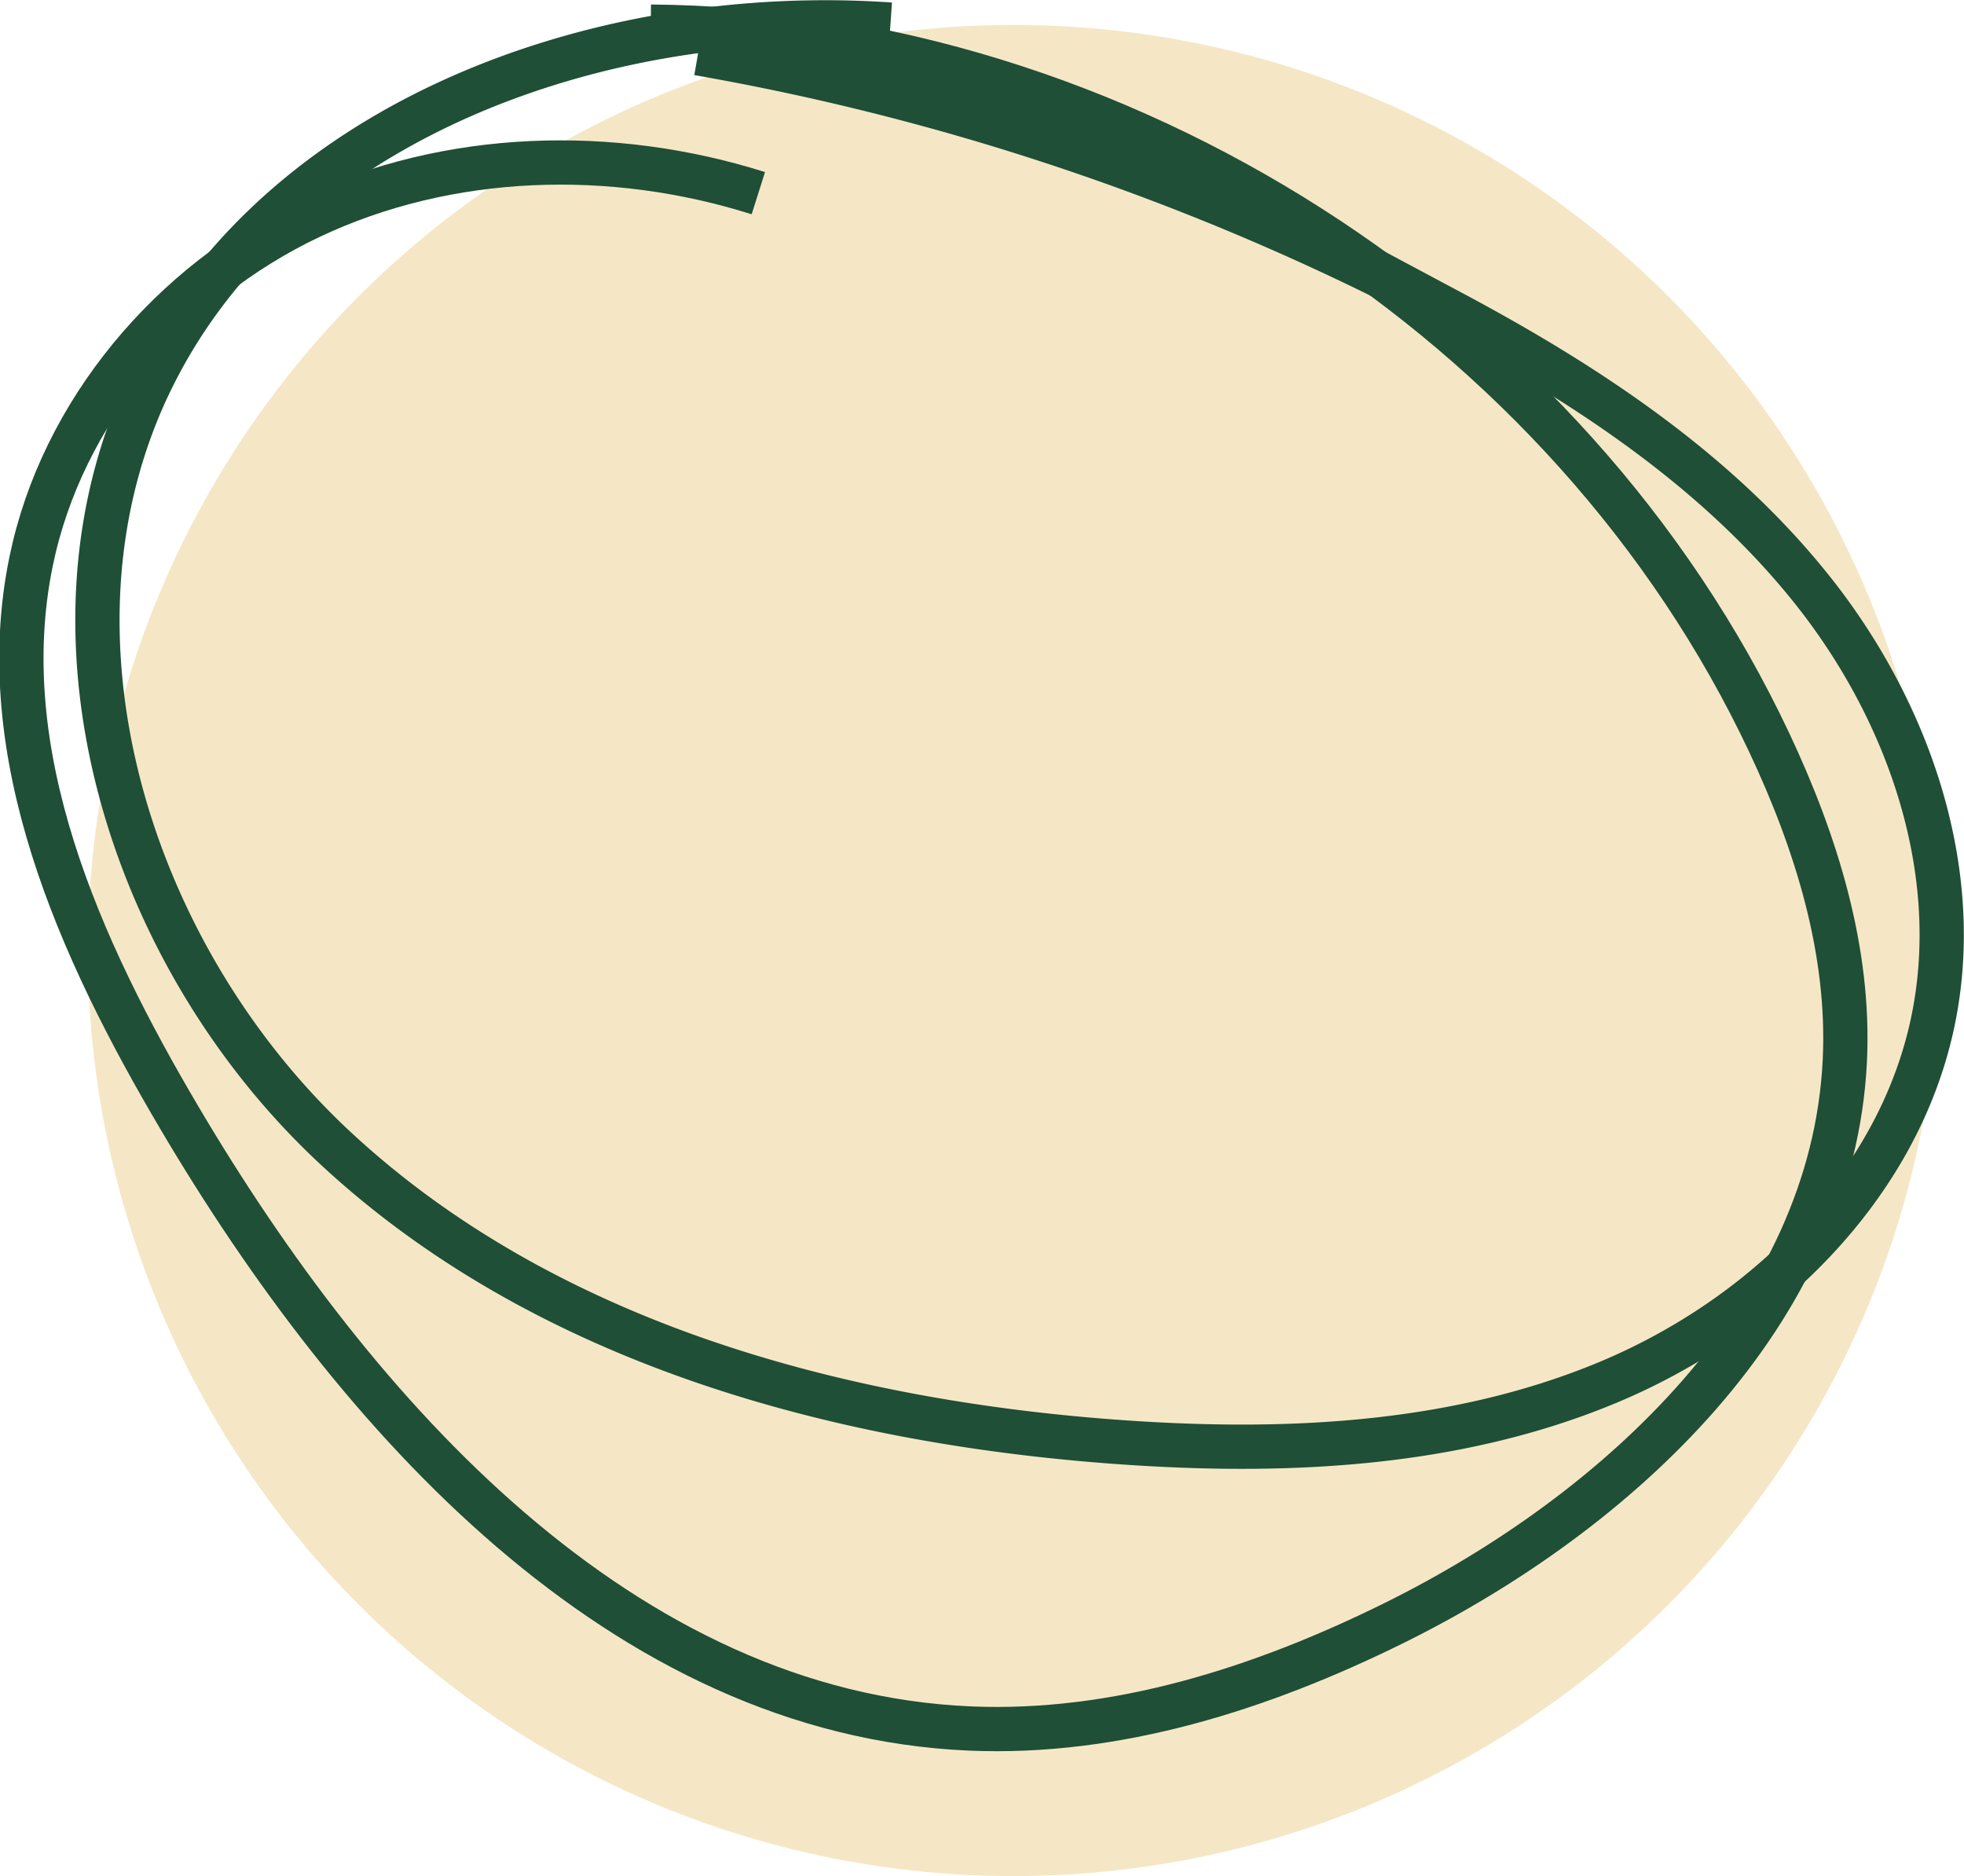
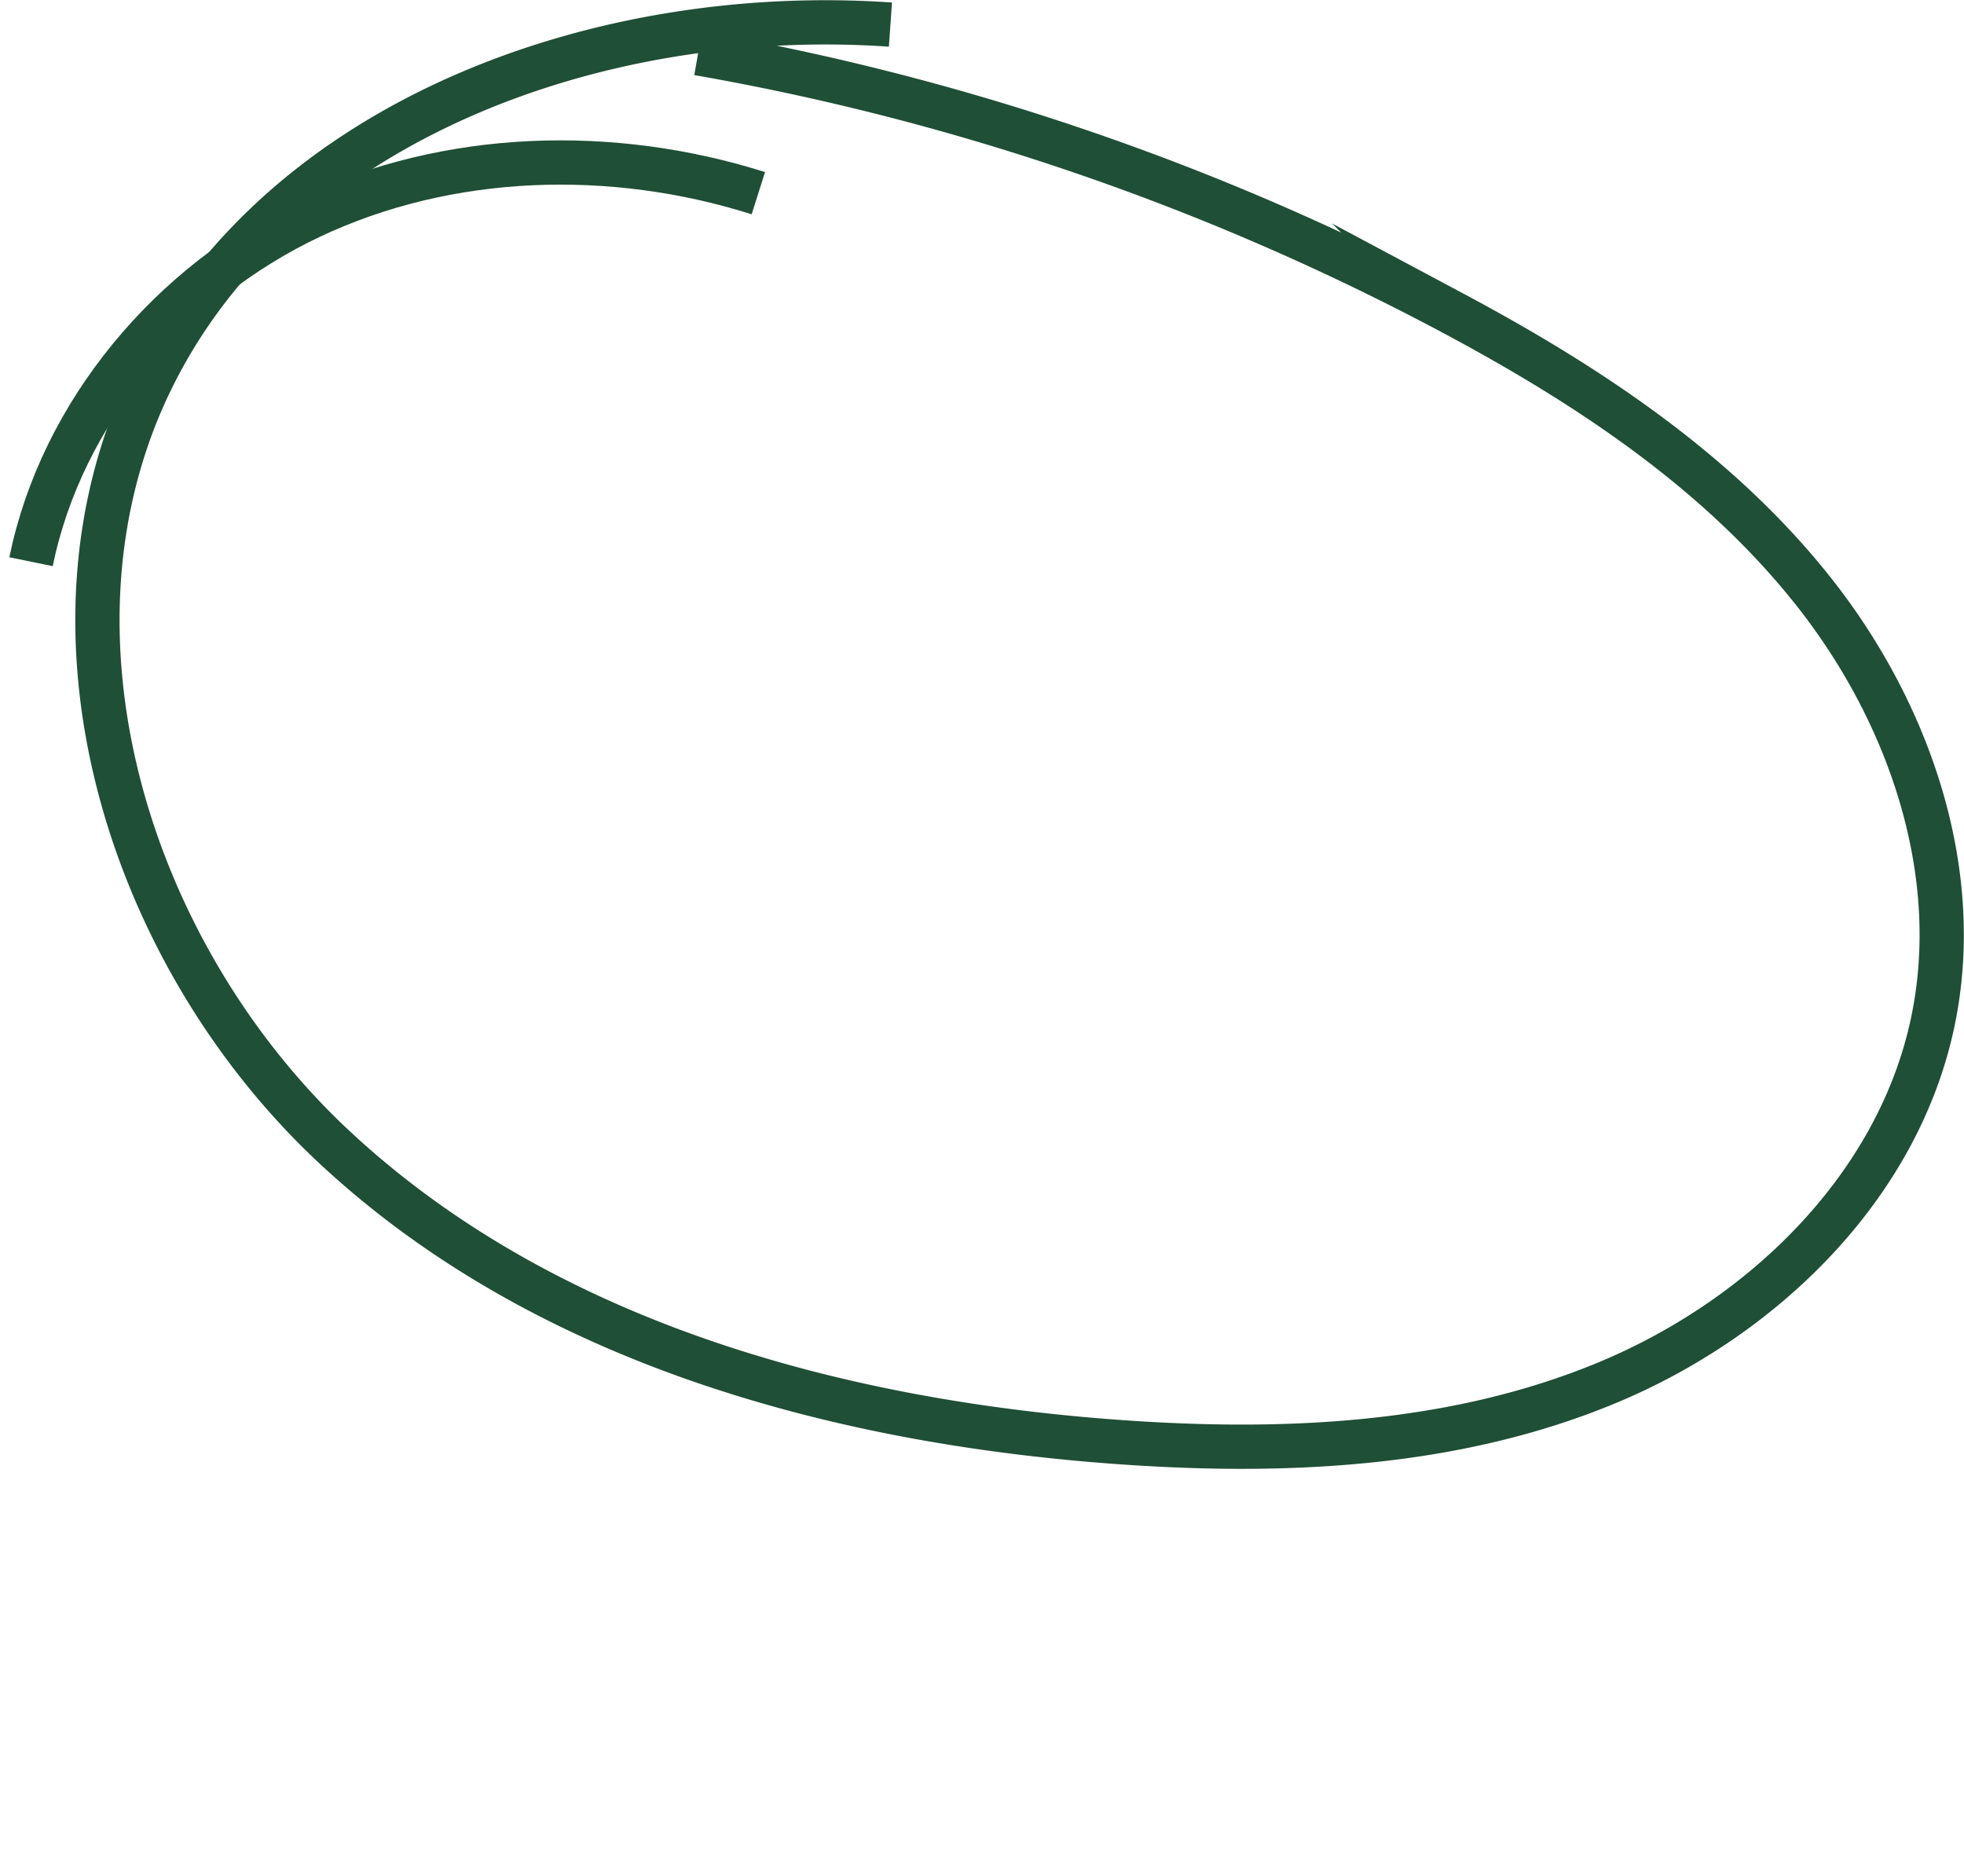
<svg xmlns="http://www.w3.org/2000/svg" width="177.486" height="169.542" viewBox="0 0 177.486 169.542">
  <g id="Gruppe_128" data-name="Gruppe 128" transform="translate(-1604.528 -2869.458)">
-     <circle id="Ellipse_3" data-name="Ellipse 3" cx="83.646" cy="83.646" r="83.646" transform="translate(1612.469 2871.709)" fill="#f5e7c6" />
    <g id="Gruppe_19" data-name="Gruppe 19" transform="translate(1606.462 2871.478)">
      <path id="Pfad_39" data-name="Pfad 39" d="M203.81,123.839c-26.084-1.812-55.1,8.46-66.692,31.9-11.324,22.889-2.225,52.138,16.453,69.551s44.814,24.693,70.28,26.6c15.124,1.133,30.756.5,44.756-5.328s26.178-17.6,29.365-32.426c2.92-13.576-2.033-27.989-10.616-38.906s-20.452-18.774-32.7-25.313a228.709,228.709,0,0,0-68.226-23.485" transform="translate(-125.276 -123.636)" fill="none" stroke="#1f4f36" stroke-miterlimit="10" stroke-width="4" />
-       <path id="Pfad_40" data-name="Pfad 40" d="M195.53,138.868c-13.2-4.176-28.006-3.775-40.52,2.152s-22.425,17.586-25.206,31.152c-3.565,17.392,4.384,34.976,13.412,50.262,15.966,27.037,40.047,53.825,71.417,55.18,13.266.575,26.349-3.61,38.258-9.488,20.465-10.1,39.733-28.07,40.825-50.865.477-9.934-2.593-19.741-6.829-28.739-17.964-38.171-58.89-64.371-101.075-64.706" transform="translate(-128.933 -123.43)" fill="none" stroke="#1f4f36" stroke-miterlimit="10" stroke-width="4" />
+       <path id="Pfad_40" data-name="Pfad 40" d="M195.53,138.868c-13.2-4.176-28.006-3.775-40.52,2.152s-22.425,17.586-25.206,31.152" transform="translate(-128.933 -123.43)" fill="none" stroke="#1f4f36" stroke-miterlimit="10" stroke-width="4" />
    </g>
  </g>
</svg>